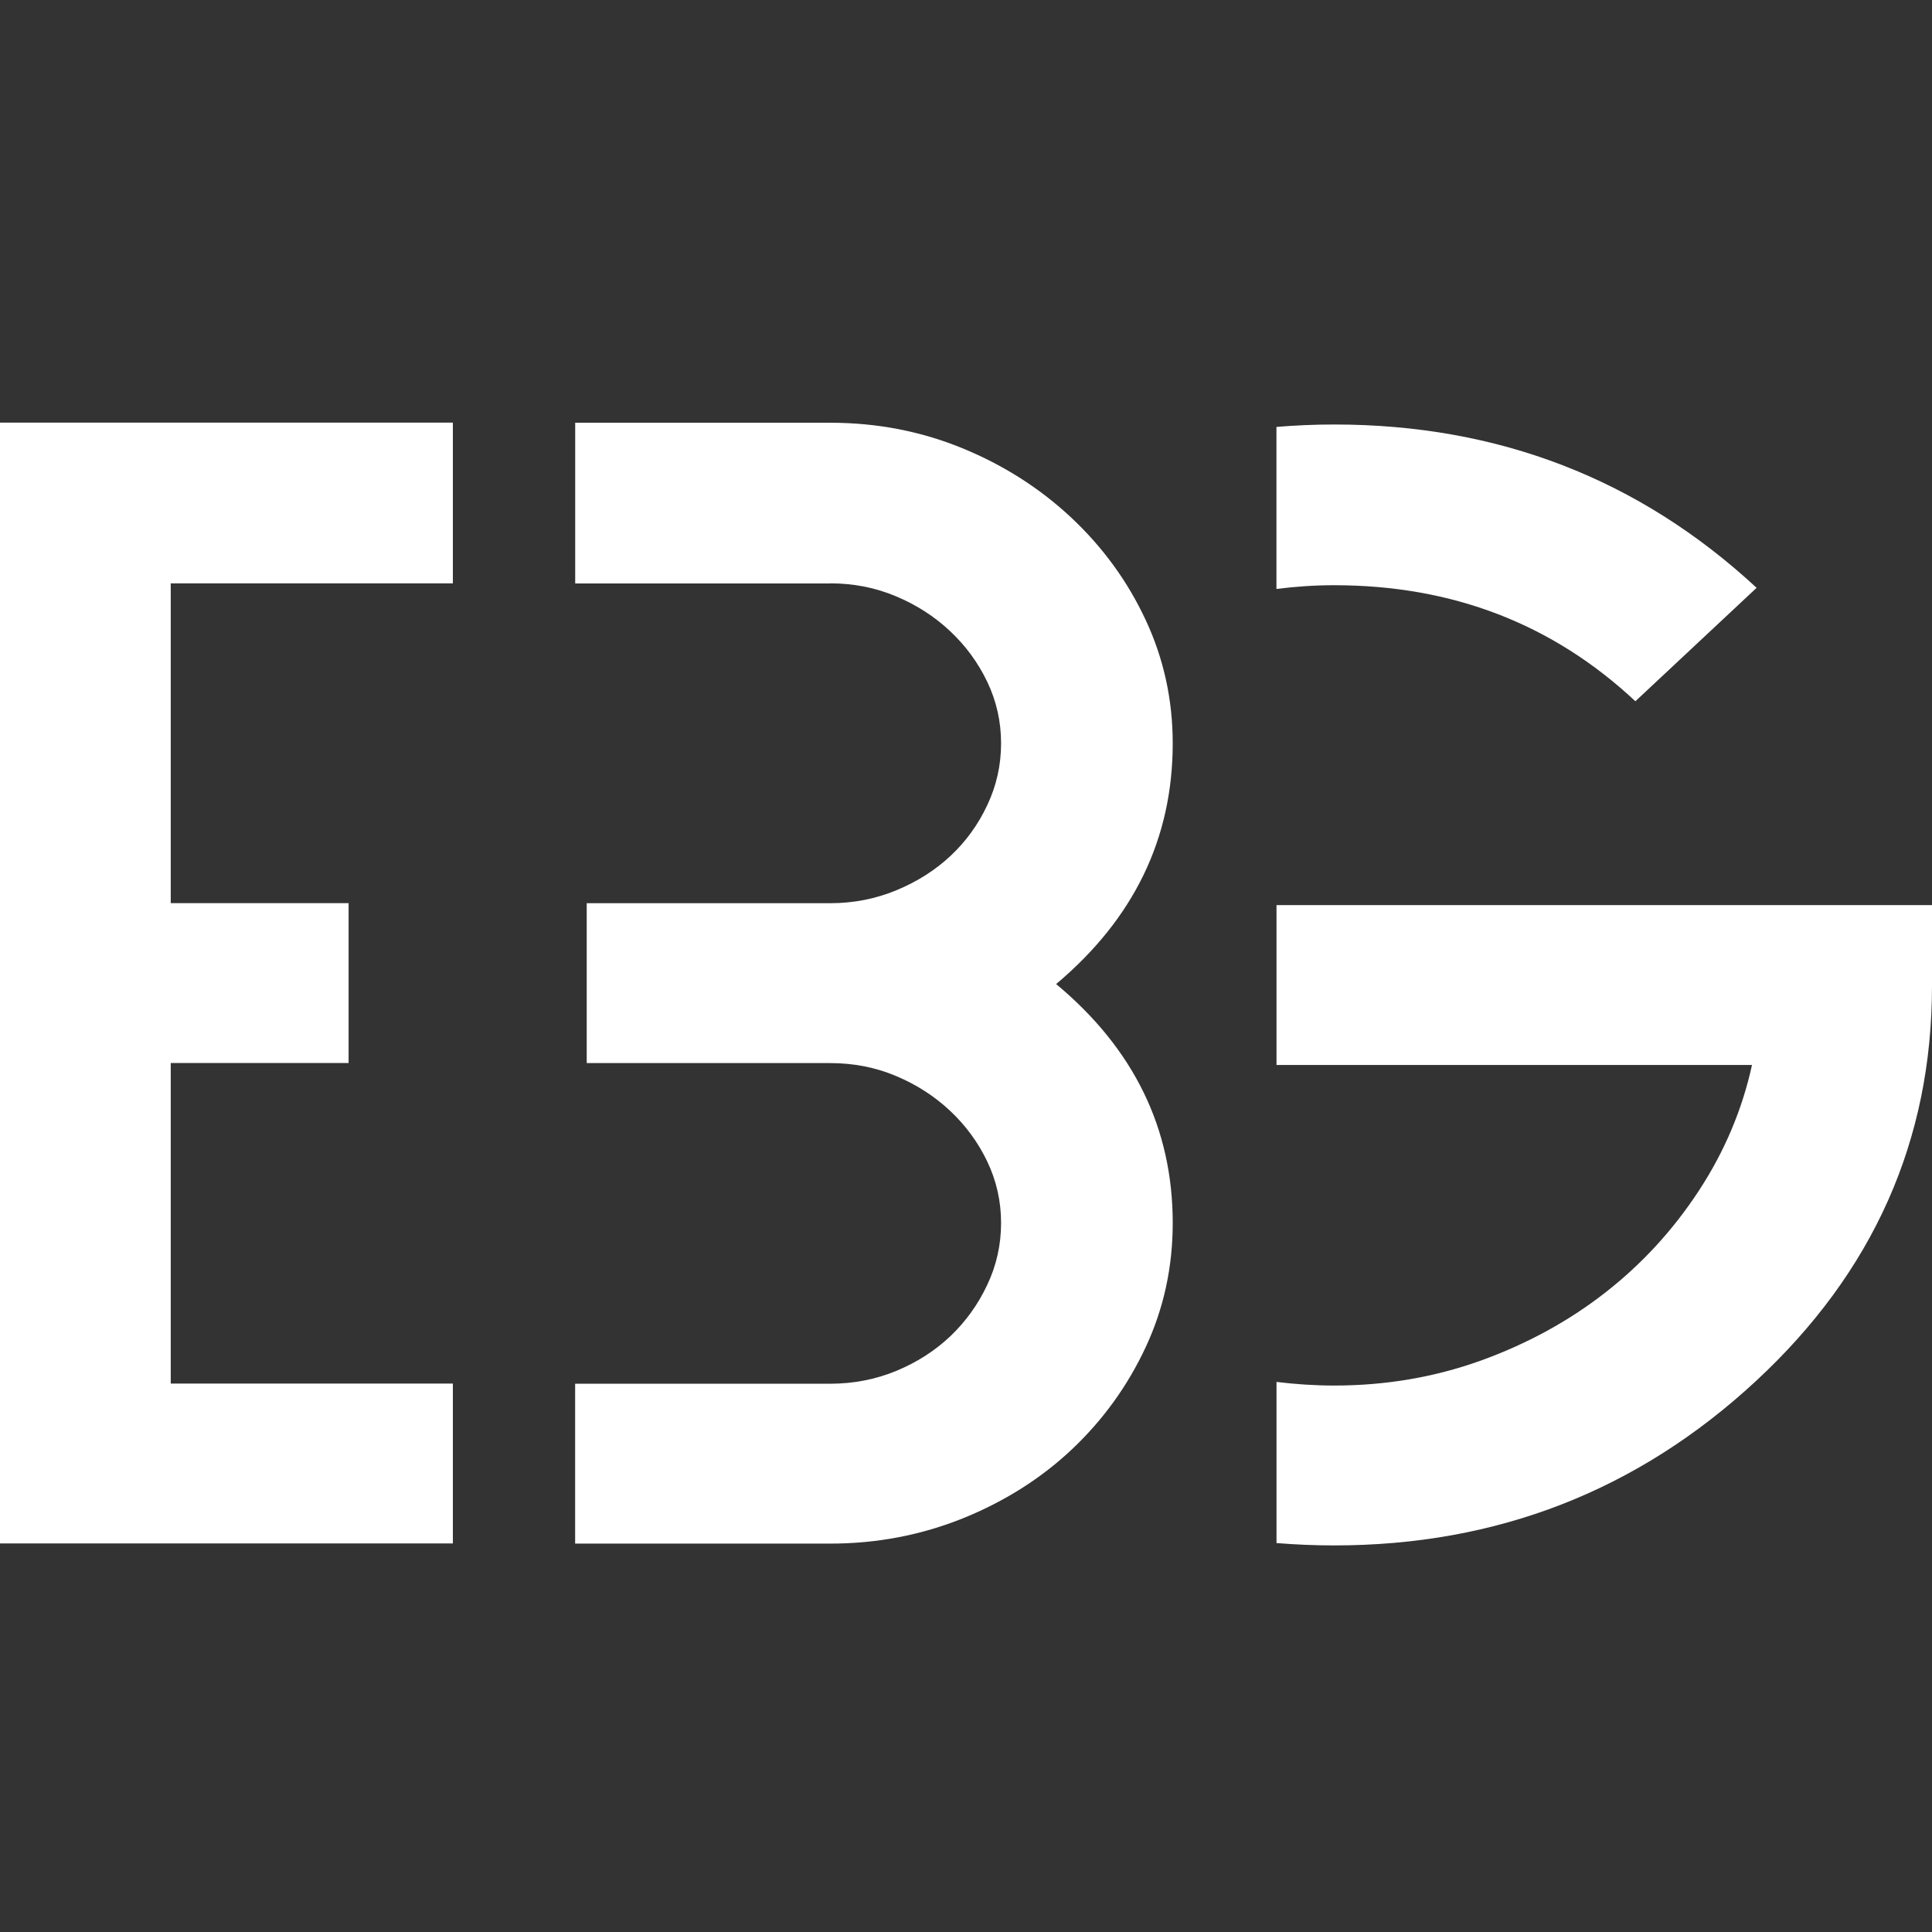
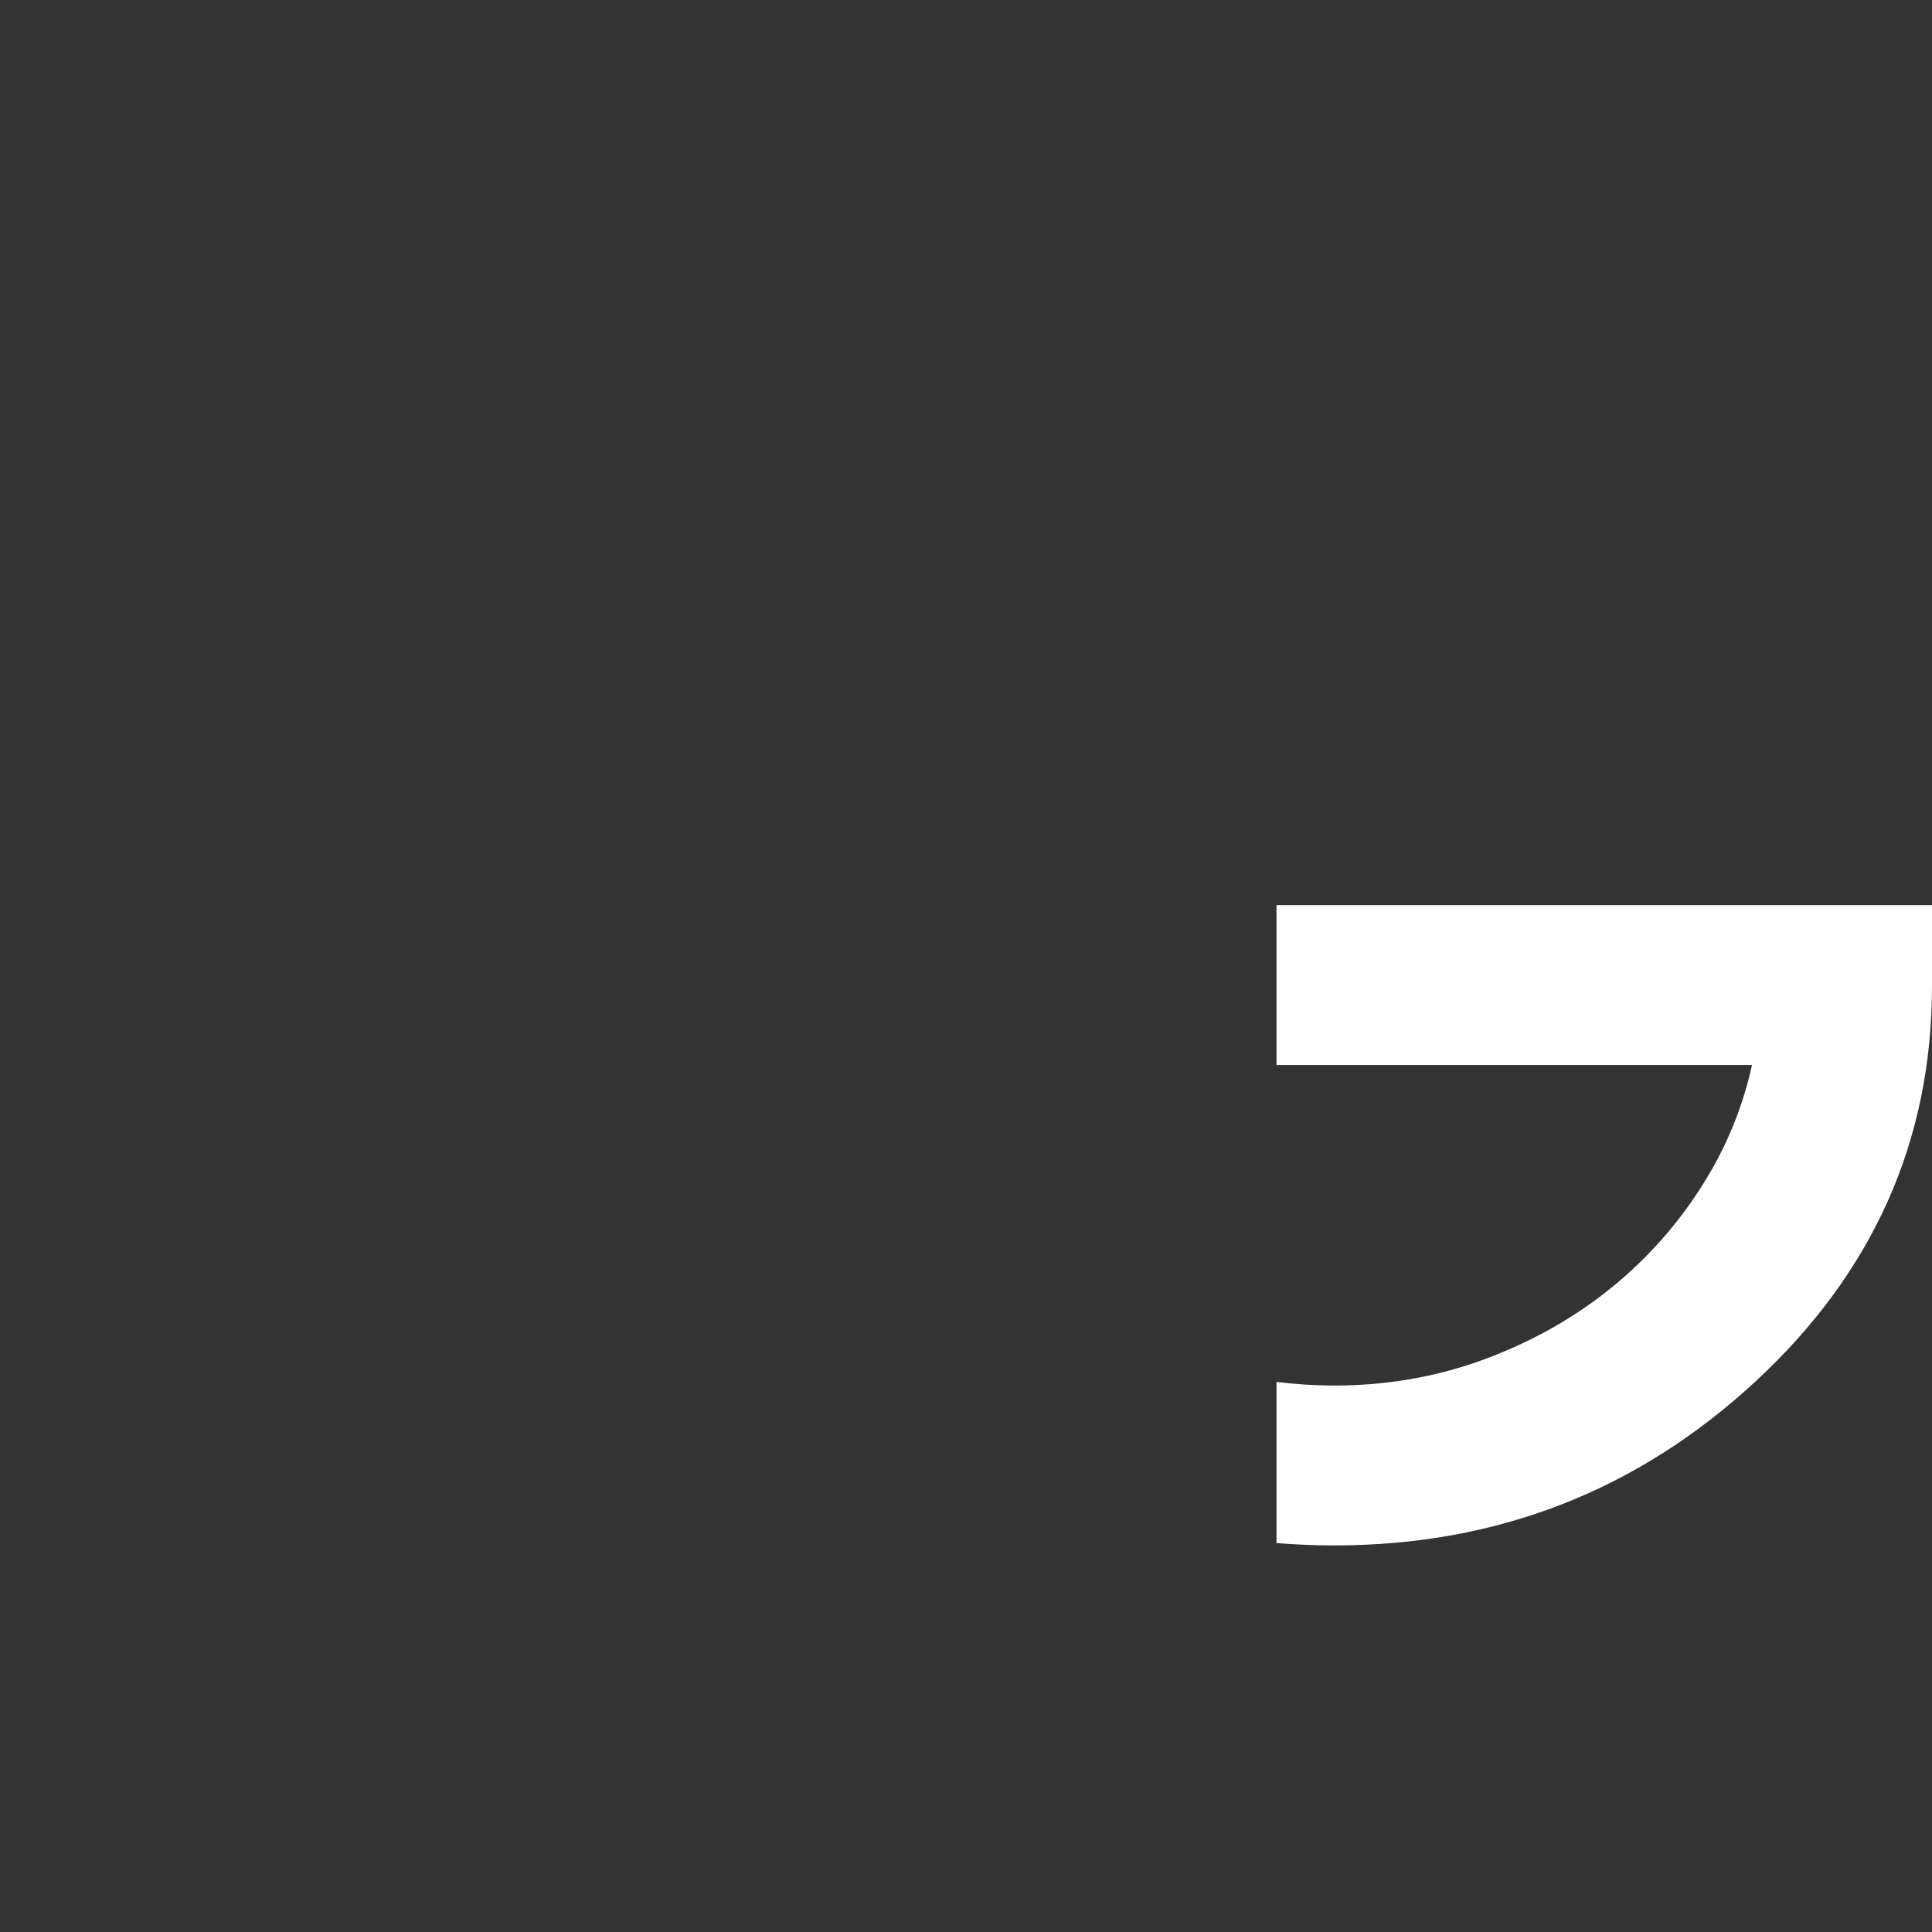
<svg xmlns="http://www.w3.org/2000/svg" width="32" height="32" viewBox="0 0 32 32" fill="none">
  <rect x="0" y="0" width="32" height="32" fill="#333333" stroke="none" />
  <g clip-path="url(#clip0_14212_6113)">
    <g clip-path="url(#clip1_14212_6113)">
-       <path d="M13.751 9.662C14.136 9.662 14.499 9.733 14.839 9.876C15.178 10.018 15.478 10.21 15.736 10.453C15.994 10.695 16.2 10.975 16.352 11.293C16.504 11.611 16.581 11.951 16.581 12.311C16.581 12.671 16.505 13.014 16.352 13.336C16.201 13.659 15.997 13.939 15.744 14.176C15.49 14.414 15.191 14.603 14.846 14.746C14.502 14.888 14.136 14.96 13.751 14.96H9.718V17.608H13.751C14.136 17.608 14.499 17.678 14.839 17.821C15.178 17.963 15.478 18.156 15.736 18.398C15.994 18.64 16.2 18.92 16.352 19.238C16.504 19.556 16.581 19.896 16.581 20.256C16.581 20.616 16.505 20.959 16.352 21.281C16.201 21.604 15.997 21.886 15.744 22.129C15.49 22.37 15.191 22.563 14.846 22.706C14.502 22.848 14.136 22.919 13.751 22.919H9.526V25.567H13.751C14.522 25.567 15.254 25.427 15.949 25.148C16.643 24.867 17.247 24.485 17.759 24.001C18.271 23.517 18.677 22.954 18.976 22.314C19.275 21.673 19.424 20.988 19.424 20.256C19.424 18.69 18.78 17.371 17.493 16.299C18.78 15.217 19.424 13.888 19.424 12.312C19.424 11.591 19.275 10.909 18.976 10.269C18.677 9.628 18.266 9.064 17.745 8.575C17.223 8.086 16.619 7.702 15.935 7.422C15.25 7.142 14.523 7.002 13.752 7.002H9.527V9.664H13.752L13.751 9.662Z" fill="white" />
      <path d="M29.019 17.638C28.857 18.378 28.563 19.074 28.137 19.724C27.711 20.374 27.195 20.936 26.586 21.411C25.978 21.885 25.29 22.26 24.526 22.536C23.76 22.811 22.951 22.949 22.1 22.949C21.775 22.949 21.456 22.927 21.143 22.889V25.558C21.456 25.583 21.775 25.597 22.1 25.597C24.797 25.597 27.123 24.69 29.08 22.878C31.027 21.075 32 18.892 32 16.329V14.991H21.143V17.639H29.019V17.638Z" fill="white" />
-       <path d="M22.099 9.693C24.056 9.693 25.718 10.334 27.087 11.615L29.095 9.736C27.148 7.933 24.816 7.031 22.099 7.031C21.775 7.031 21.456 7.045 21.142 7.071V9.755C21.455 9.715 21.774 9.693 22.099 9.693Z" fill="white" />
-       <path d="M2.828 9.662H7.501V7H0V25.564H7.501V22.916H2.828V17.607H5.774V14.959H2.828V9.662Z" fill="white" />
    </g>
  </g>
  <defs>
    <clipPath id="clip0_14212_6113">
      <rect width="32" height="19" fill="white" transform="translate(0 7)" />
    </clipPath>
    <clipPath id="clip1_14212_6113">
      <rect width="32" height="18.596" fill="white" transform="translate(0 7)" />
    </clipPath>
  </defs>
</svg>